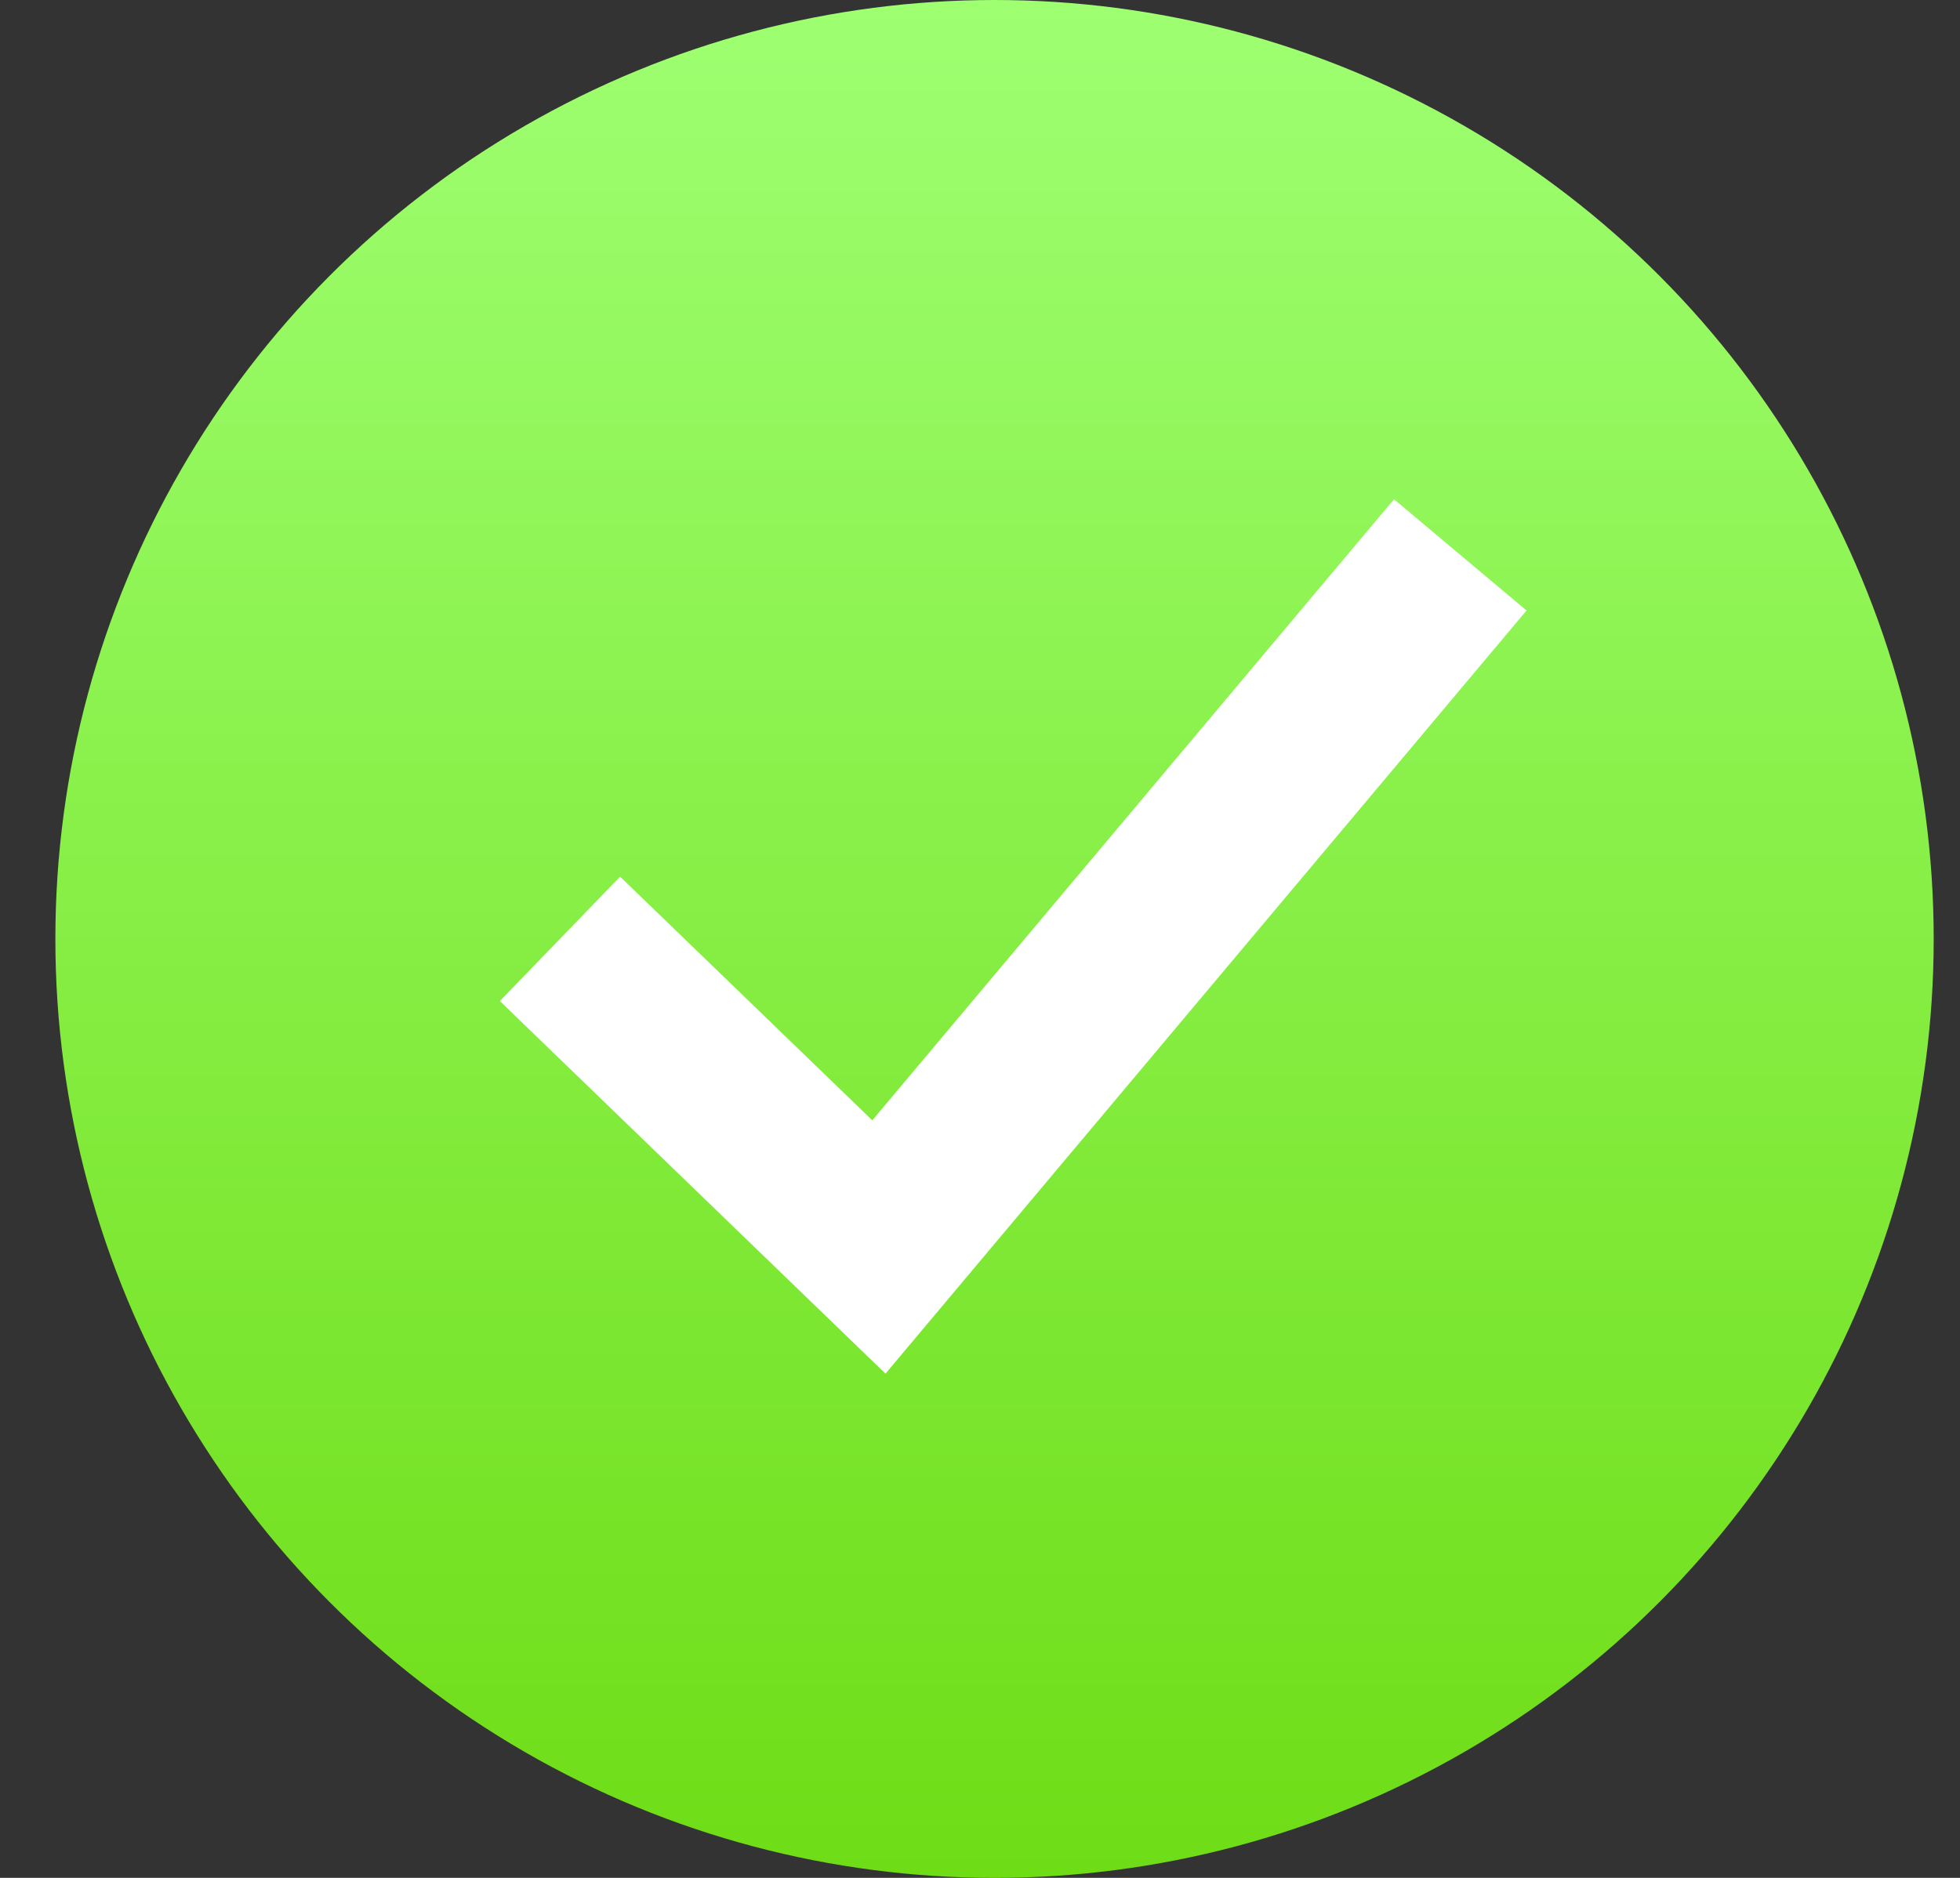
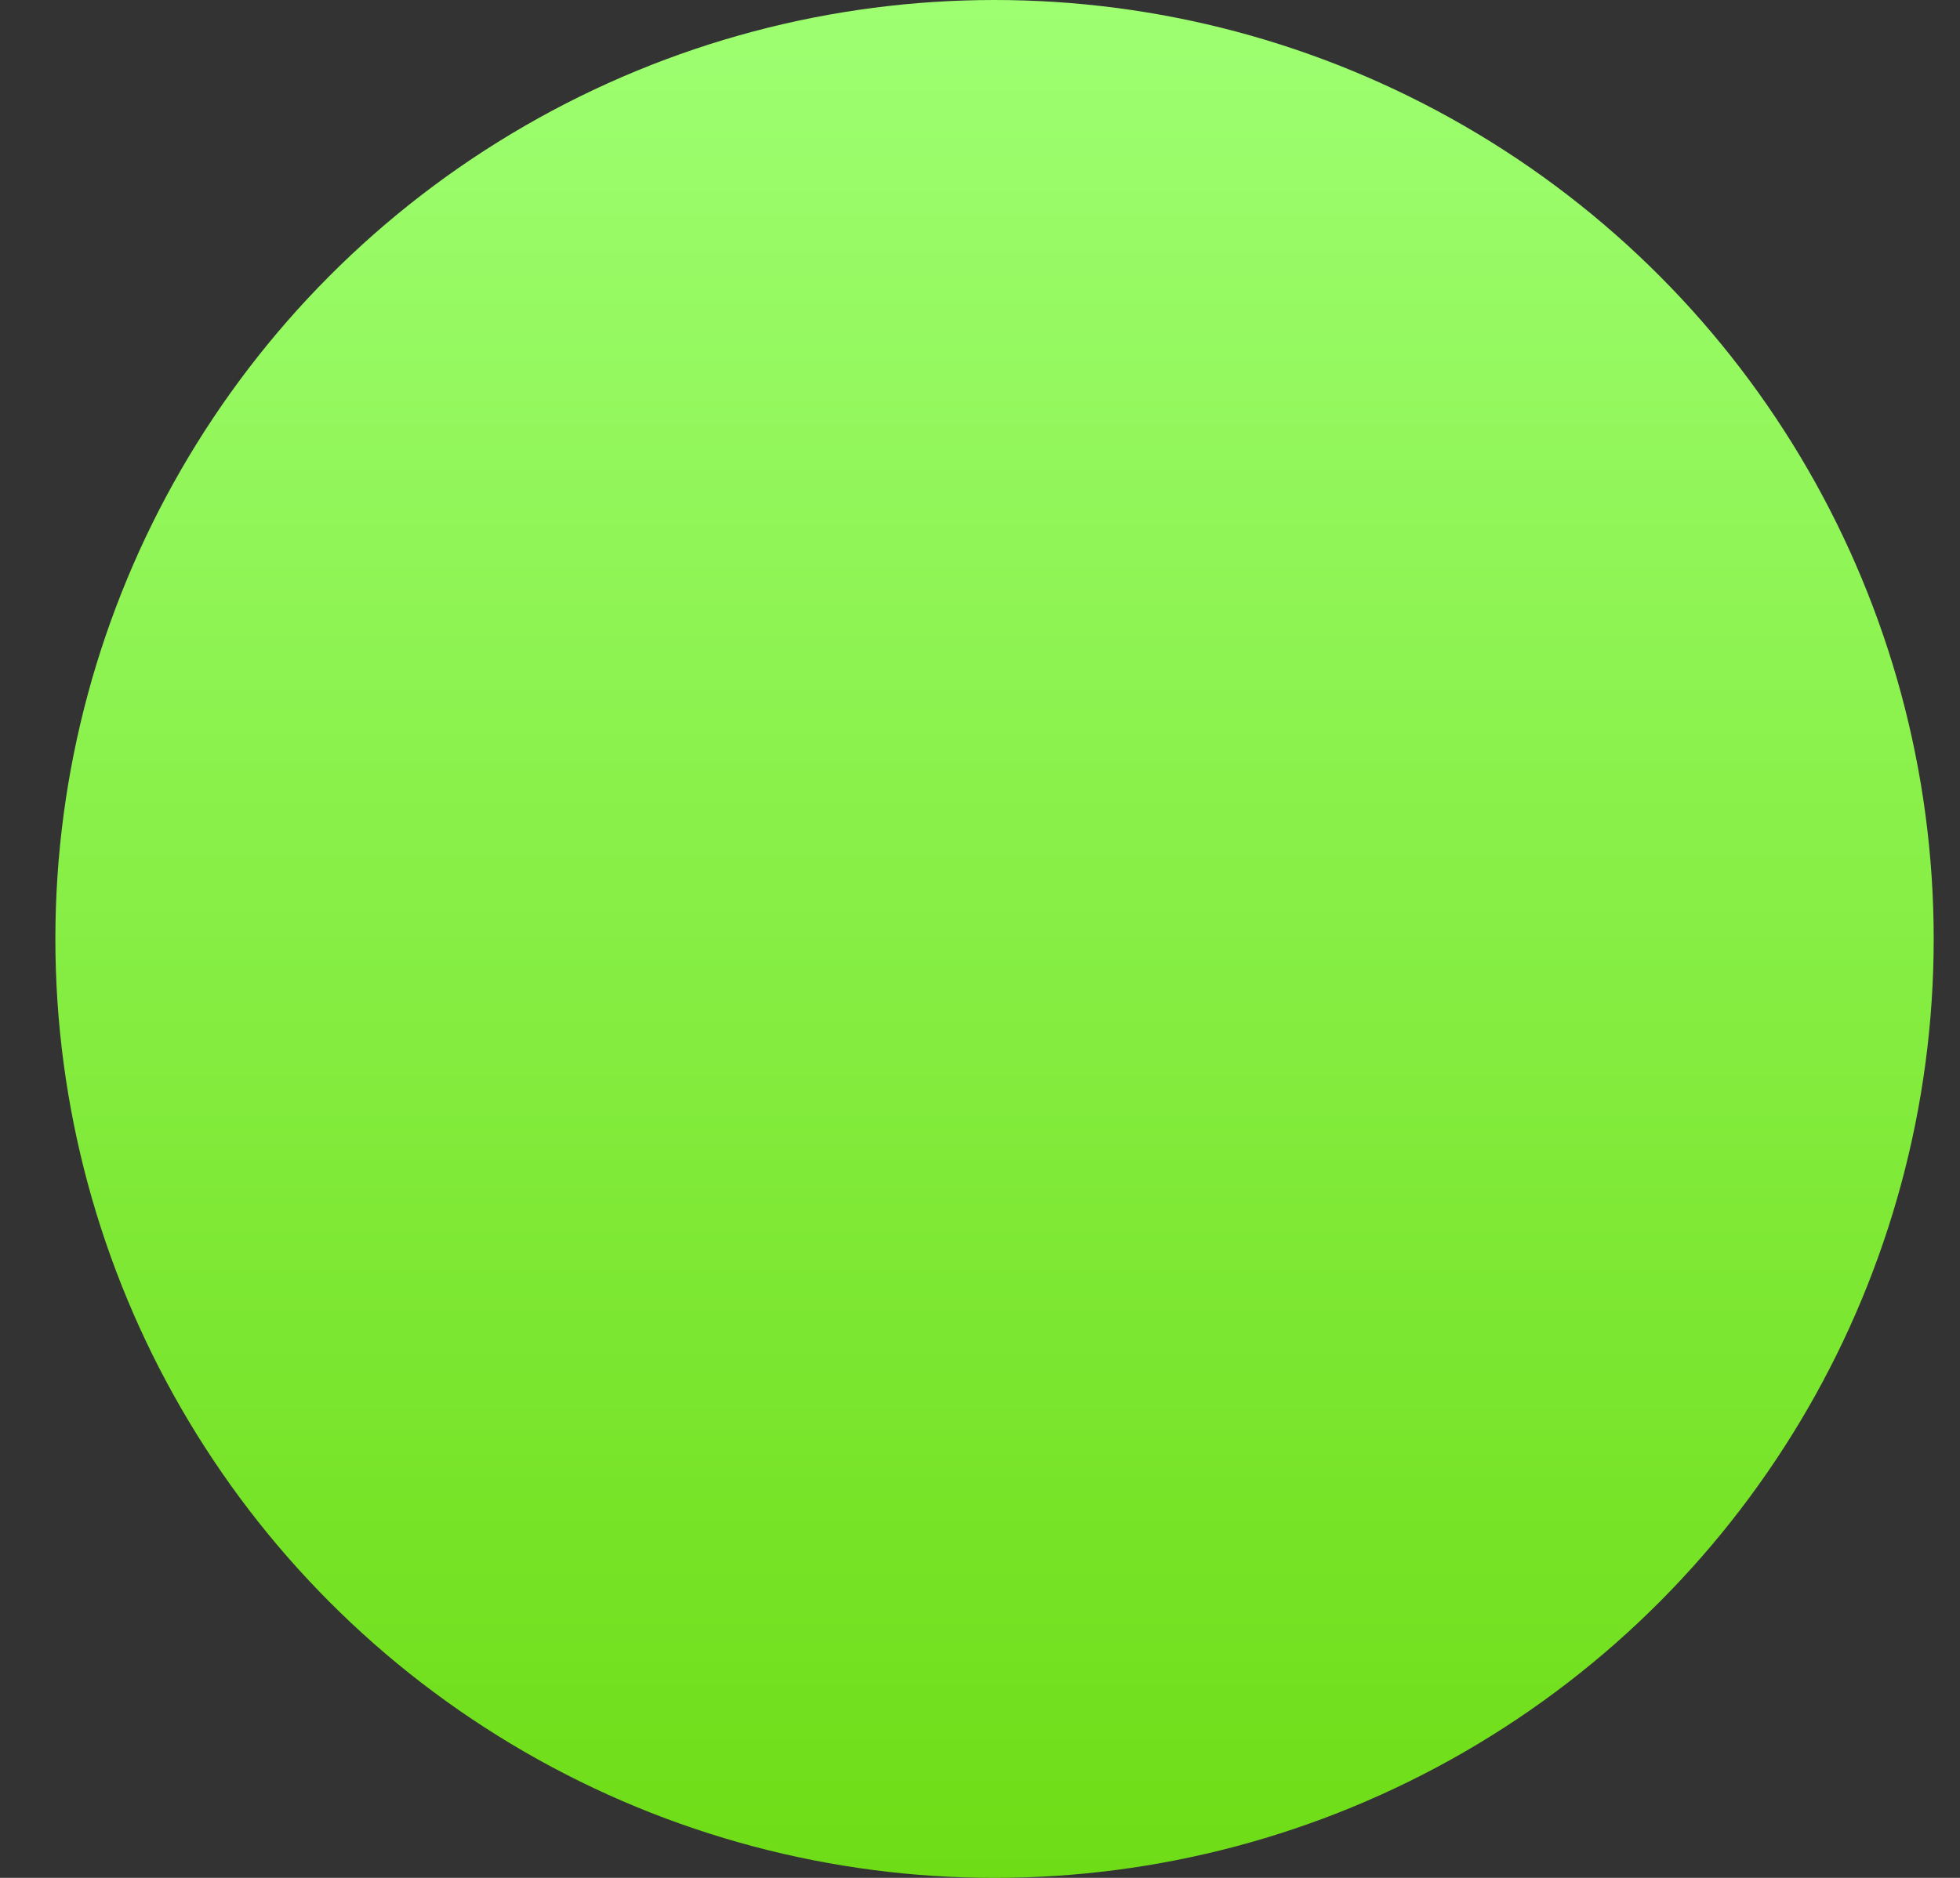
<svg xmlns="http://www.w3.org/2000/svg" width="24" height="23" viewBox="0 0 24 23" fill="none">
  <rect x="0" y="0" width="24" height="23" fill="#333333" stroke="none" />
  <circle cx="12.178" cy="11.5" r="11.5" fill="url(#paint0_linear_534_1977)" />
-   <path d="M17.881 6.796L10.762 15.273L6.857 11.499" stroke="white" stroke-width="2.119" />
  <defs>
    <linearGradient id="paint0_linear_534_1977" x1="12.178" y1="0" x2="12.178" y2="23" gradientUnits="userSpaceOnUse">
      <stop stop-color="#9EFF71" />
      <stop offset="1" stop-color="#6EDD16" />
    </linearGradient>
  </defs>
</svg>